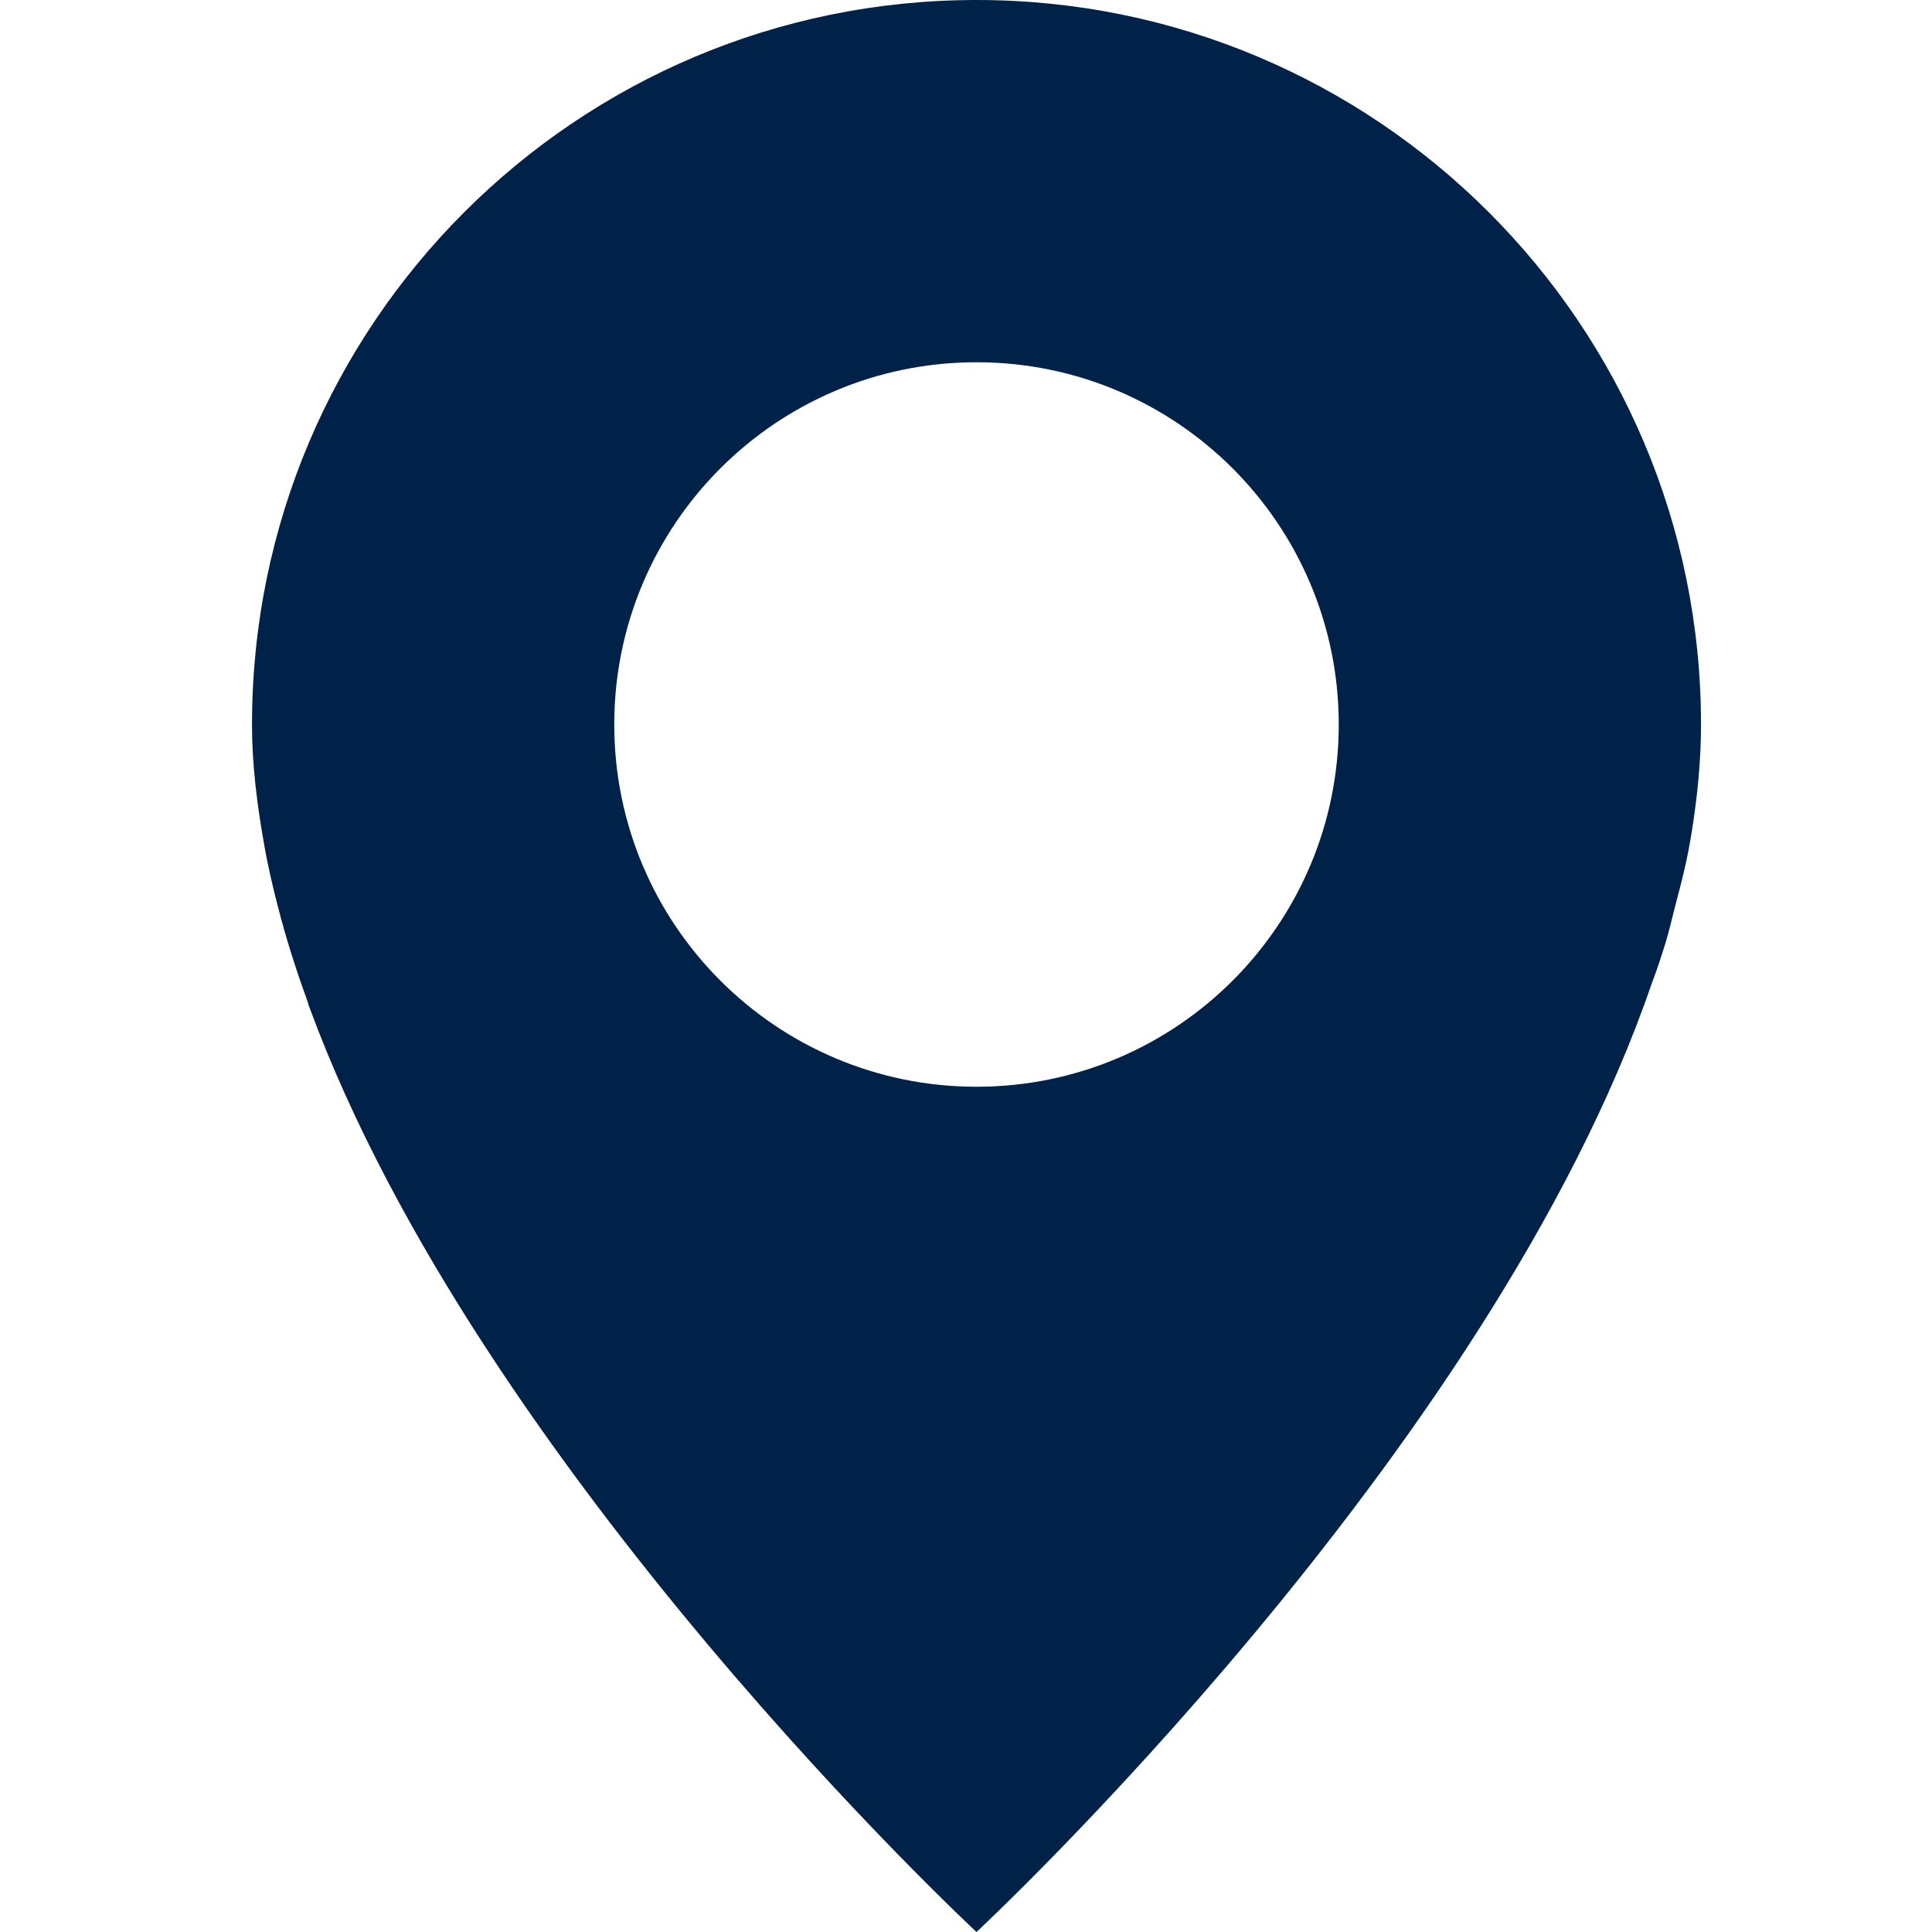
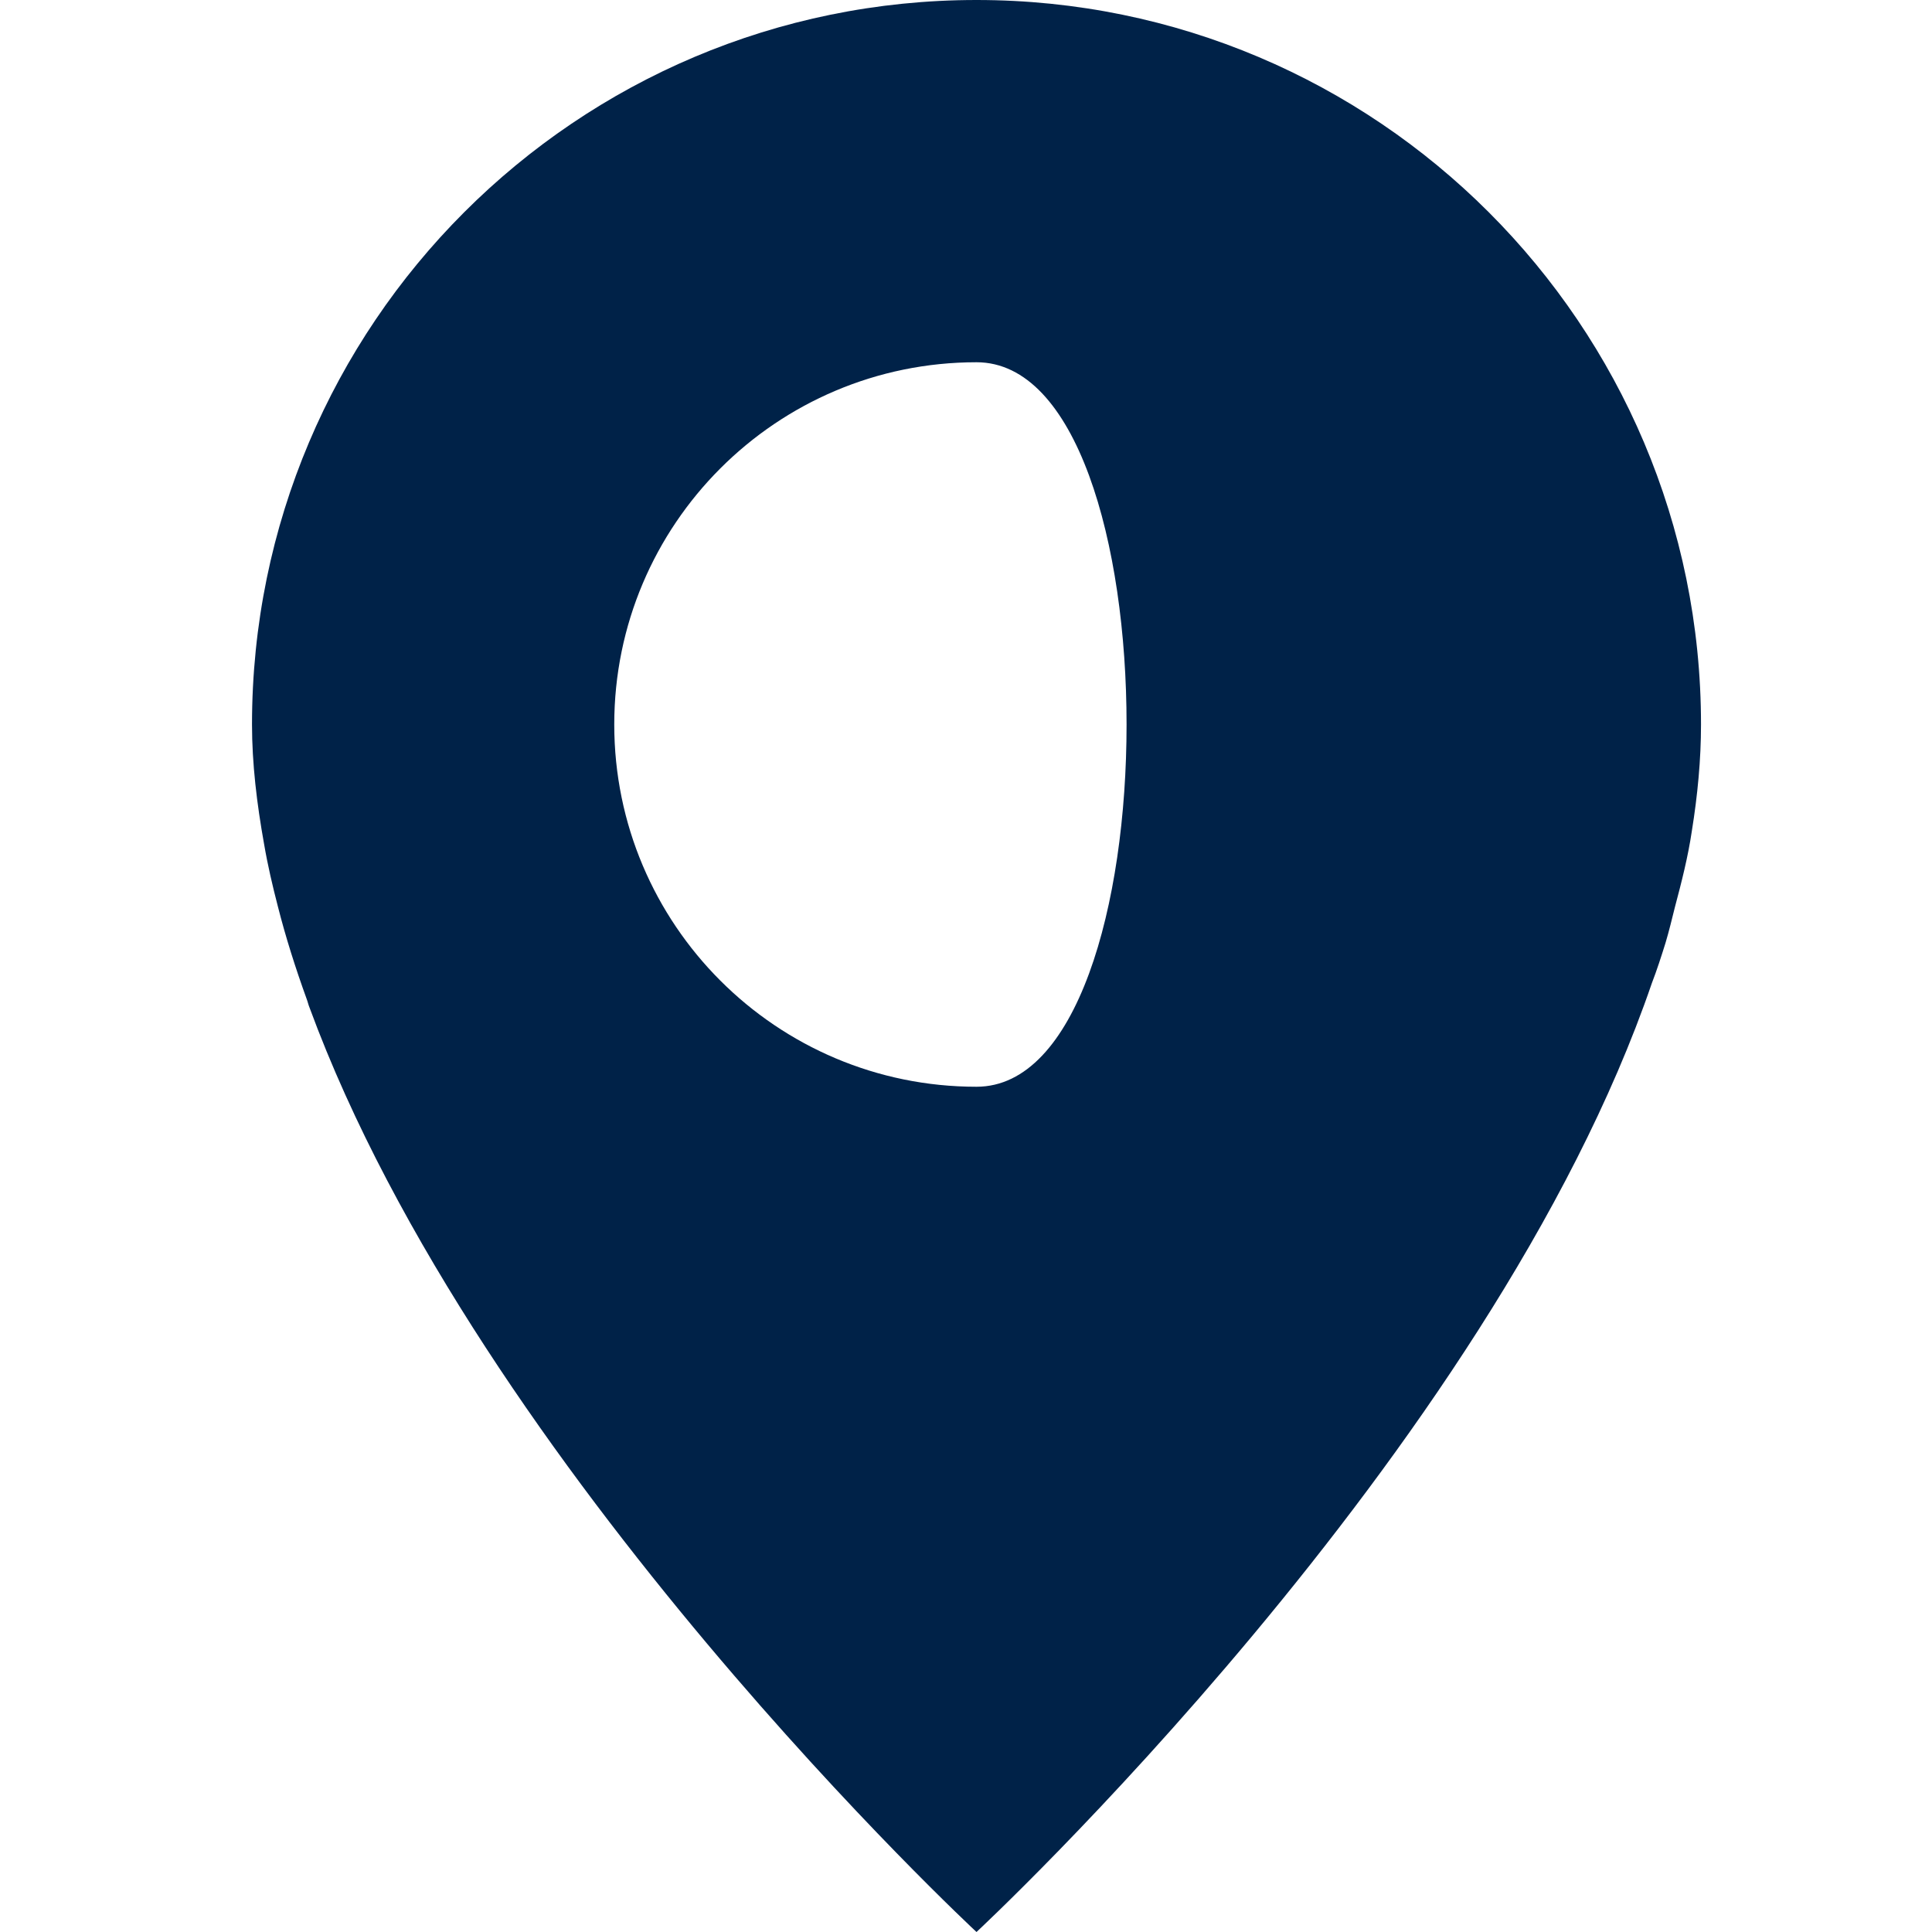
<svg xmlns="http://www.w3.org/2000/svg" version="1.1" id="Layer_1" x="0px" y="0px" width="16px" height="16px" viewBox="0 0 16 16" enable-background="new 0 0 16 16" xml:space="preserve">
-   <path fill-rule="evenodd" clip-rule="evenodd" fill="#002248" d="M14.011,6.883c-0.032,0.215-0.085,0.422-0.14,0.629  c-0.025,0.099-0.048,0.197-0.078,0.297c-0.035,0.112-0.071,0.224-0.113,0.333C12.344,12.043,8.087,16,8.087,16  s-4.112-3.82-5.523-7.654c-0.01-0.023-0.015-0.049-0.024-0.072C2.447,8.017,2.366,7.762,2.301,7.506  c-0.044-0.17-0.084-0.34-0.114-0.516c-0.06-0.334-0.1-0.666-0.1-0.99c0-3.313,2.686-6,6-6c3.313,0,6,2.687,6,6  C14.087,6.29,14.059,6.585,14.011,6.883z M8.087,3c-1.657,0-3,1.344-3,3s1.343,3,3,3c1.657,0,3-1.344,3-3S9.744,3,8.087,3z" />
+   <path fill-rule="evenodd" clip-rule="evenodd" fill="#002248" d="M14.011,6.883c-0.032,0.215-0.085,0.422-0.14,0.629  c-0.025,0.099-0.048,0.197-0.078,0.297c-0.035,0.112-0.071,0.224-0.113,0.333C12.344,12.043,8.087,16,8.087,16  s-4.112-3.82-5.523-7.654c-0.01-0.023-0.015-0.049-0.024-0.072C2.447,8.017,2.366,7.762,2.301,7.506  c-0.044-0.17-0.084-0.34-0.114-0.516c-0.06-0.334-0.1-0.666-0.1-0.99c0-3.313,2.686-6,6-6c3.313,0,6,2.687,6,6  C14.087,6.29,14.059,6.585,14.011,6.883z M8.087,3c-1.657,0-3,1.344-3,3s1.343,3,3,3S9.744,3,8.087,3z" />
</svg>